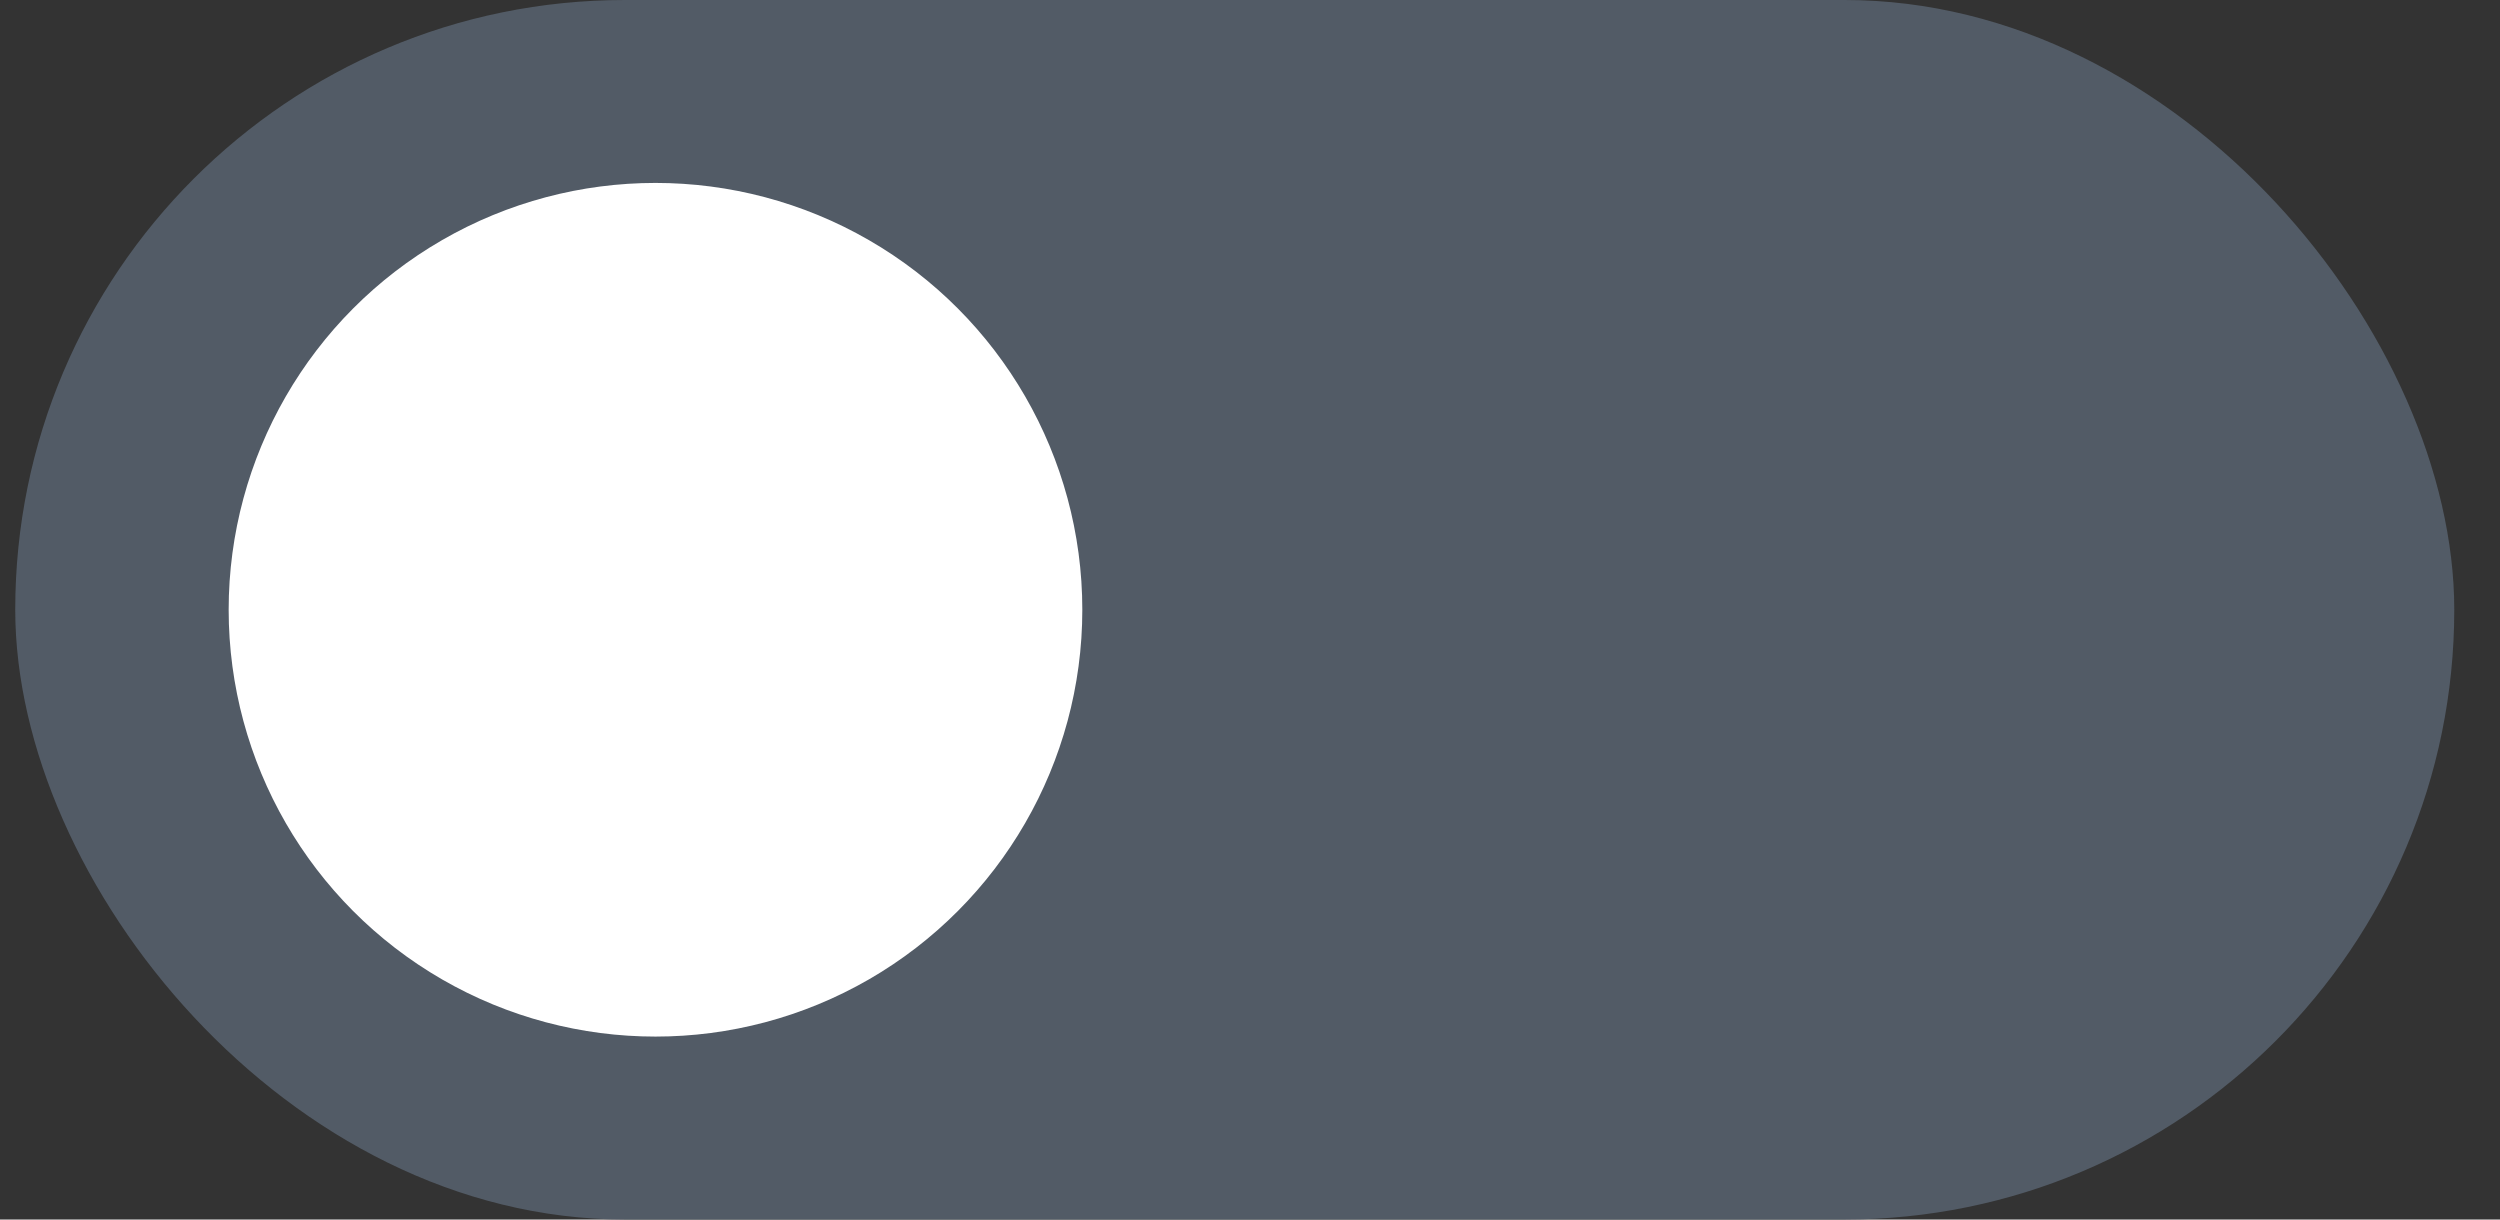
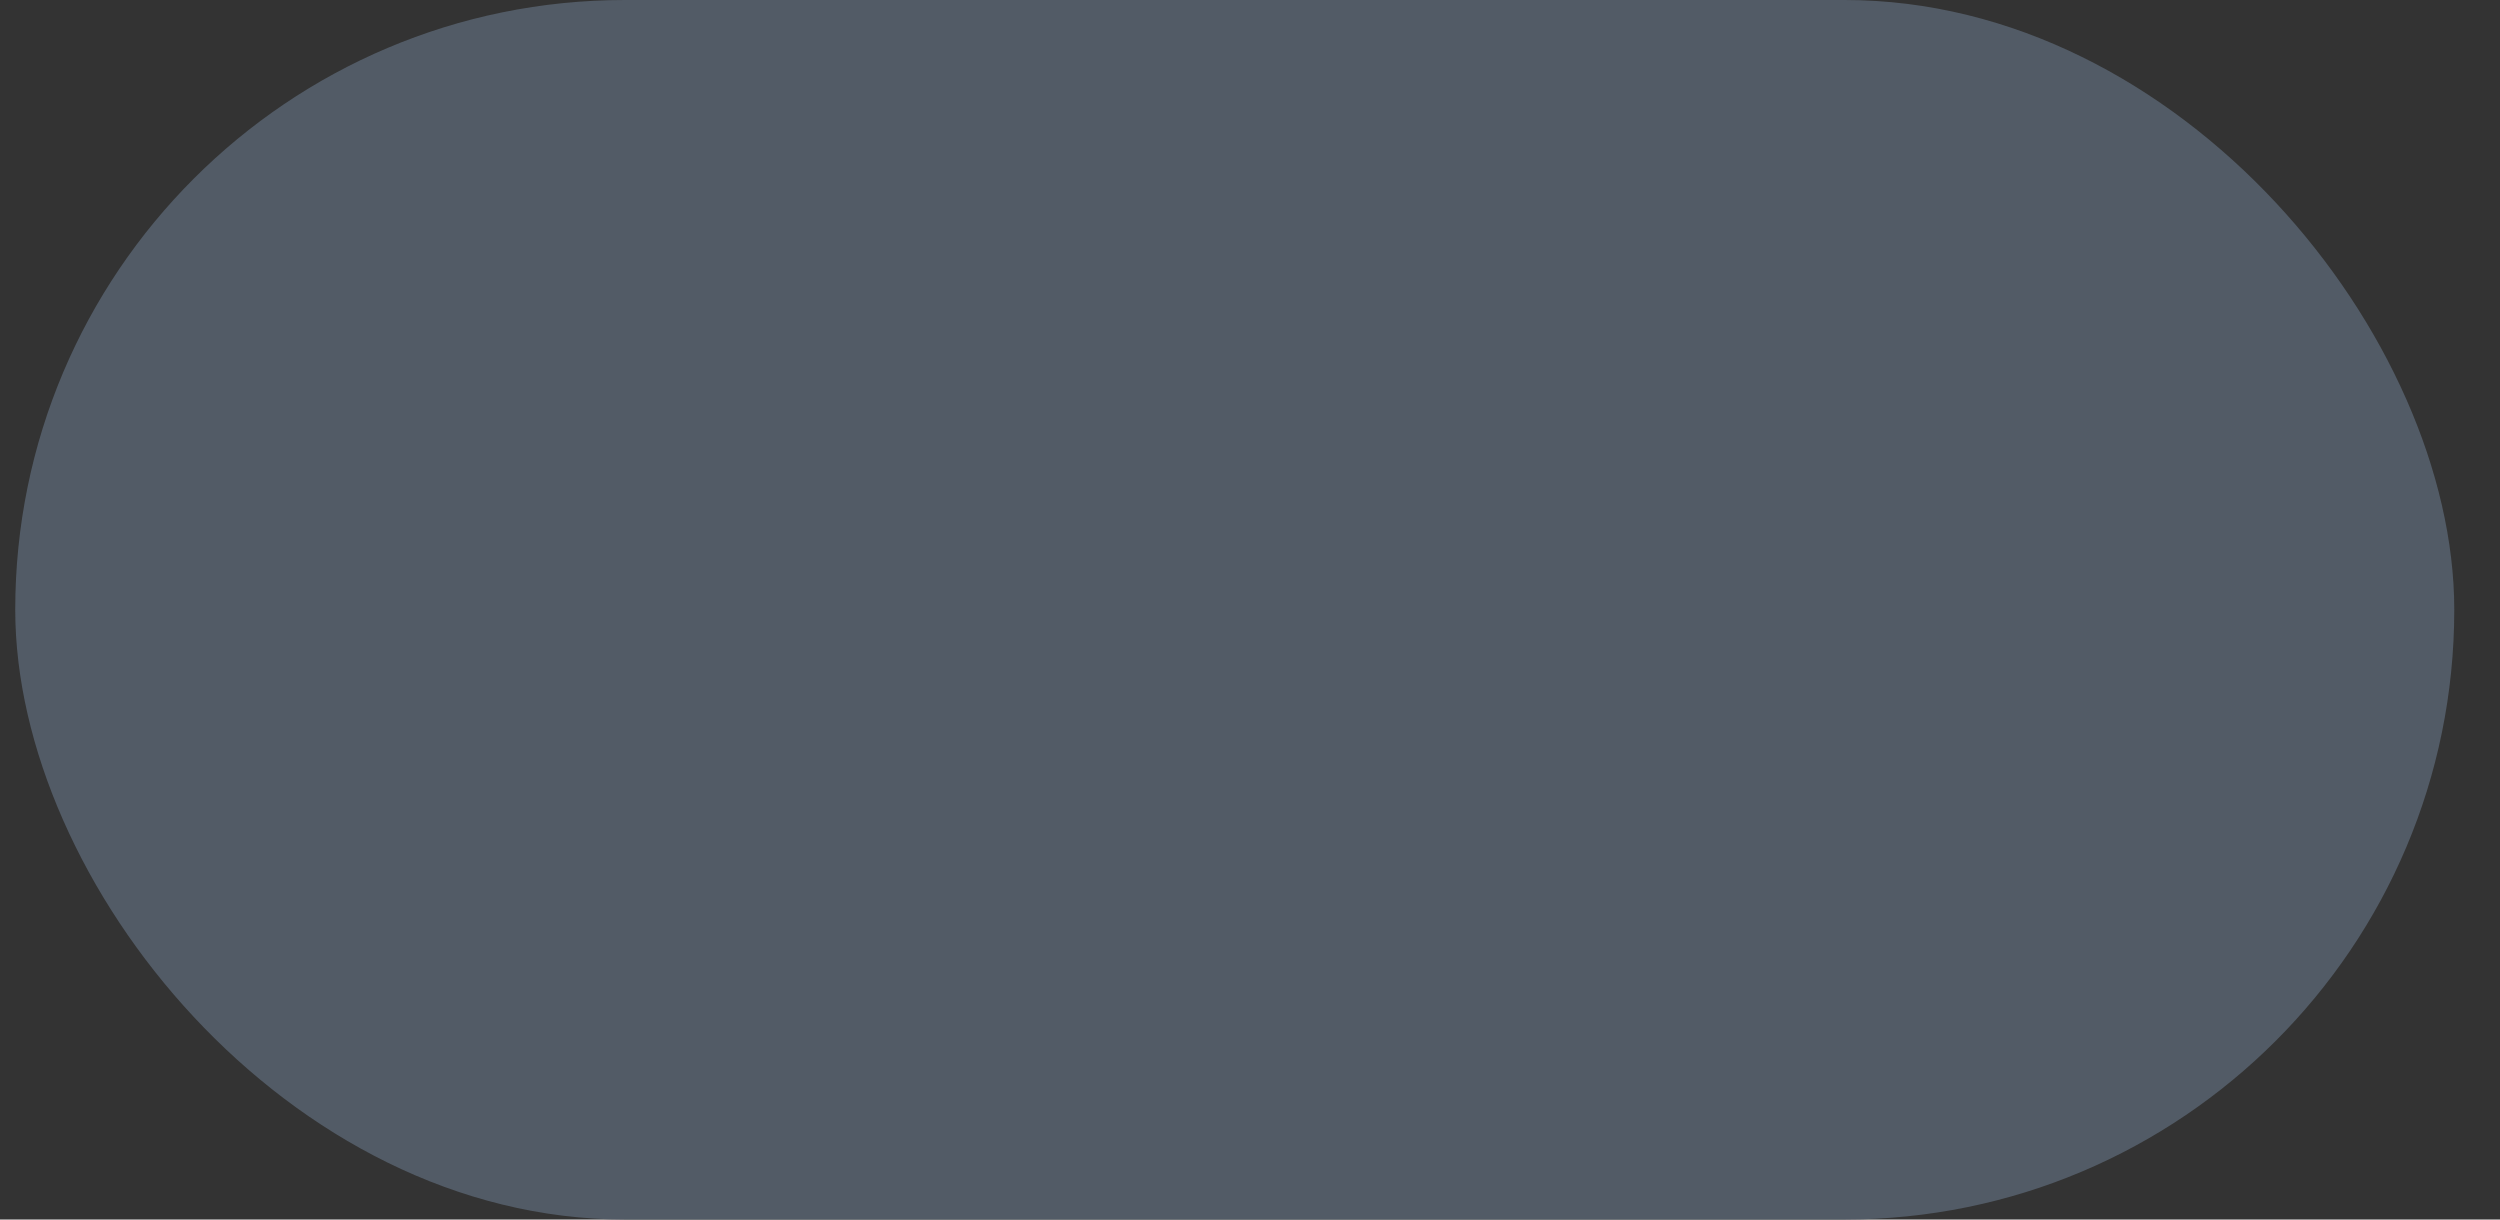
<svg xmlns="http://www.w3.org/2000/svg" width="41" height="20" viewBox="0 0 41 20" fill="none">
  <rect x="0" y="0" width="41" height="20" fill="#333333" stroke="none" />
  <rect x="0.25" width="40" height="20" rx="10" fill="#525B66" />
-   <circle cx="10.75" cy="10" r="7" fill="white" />
</svg>